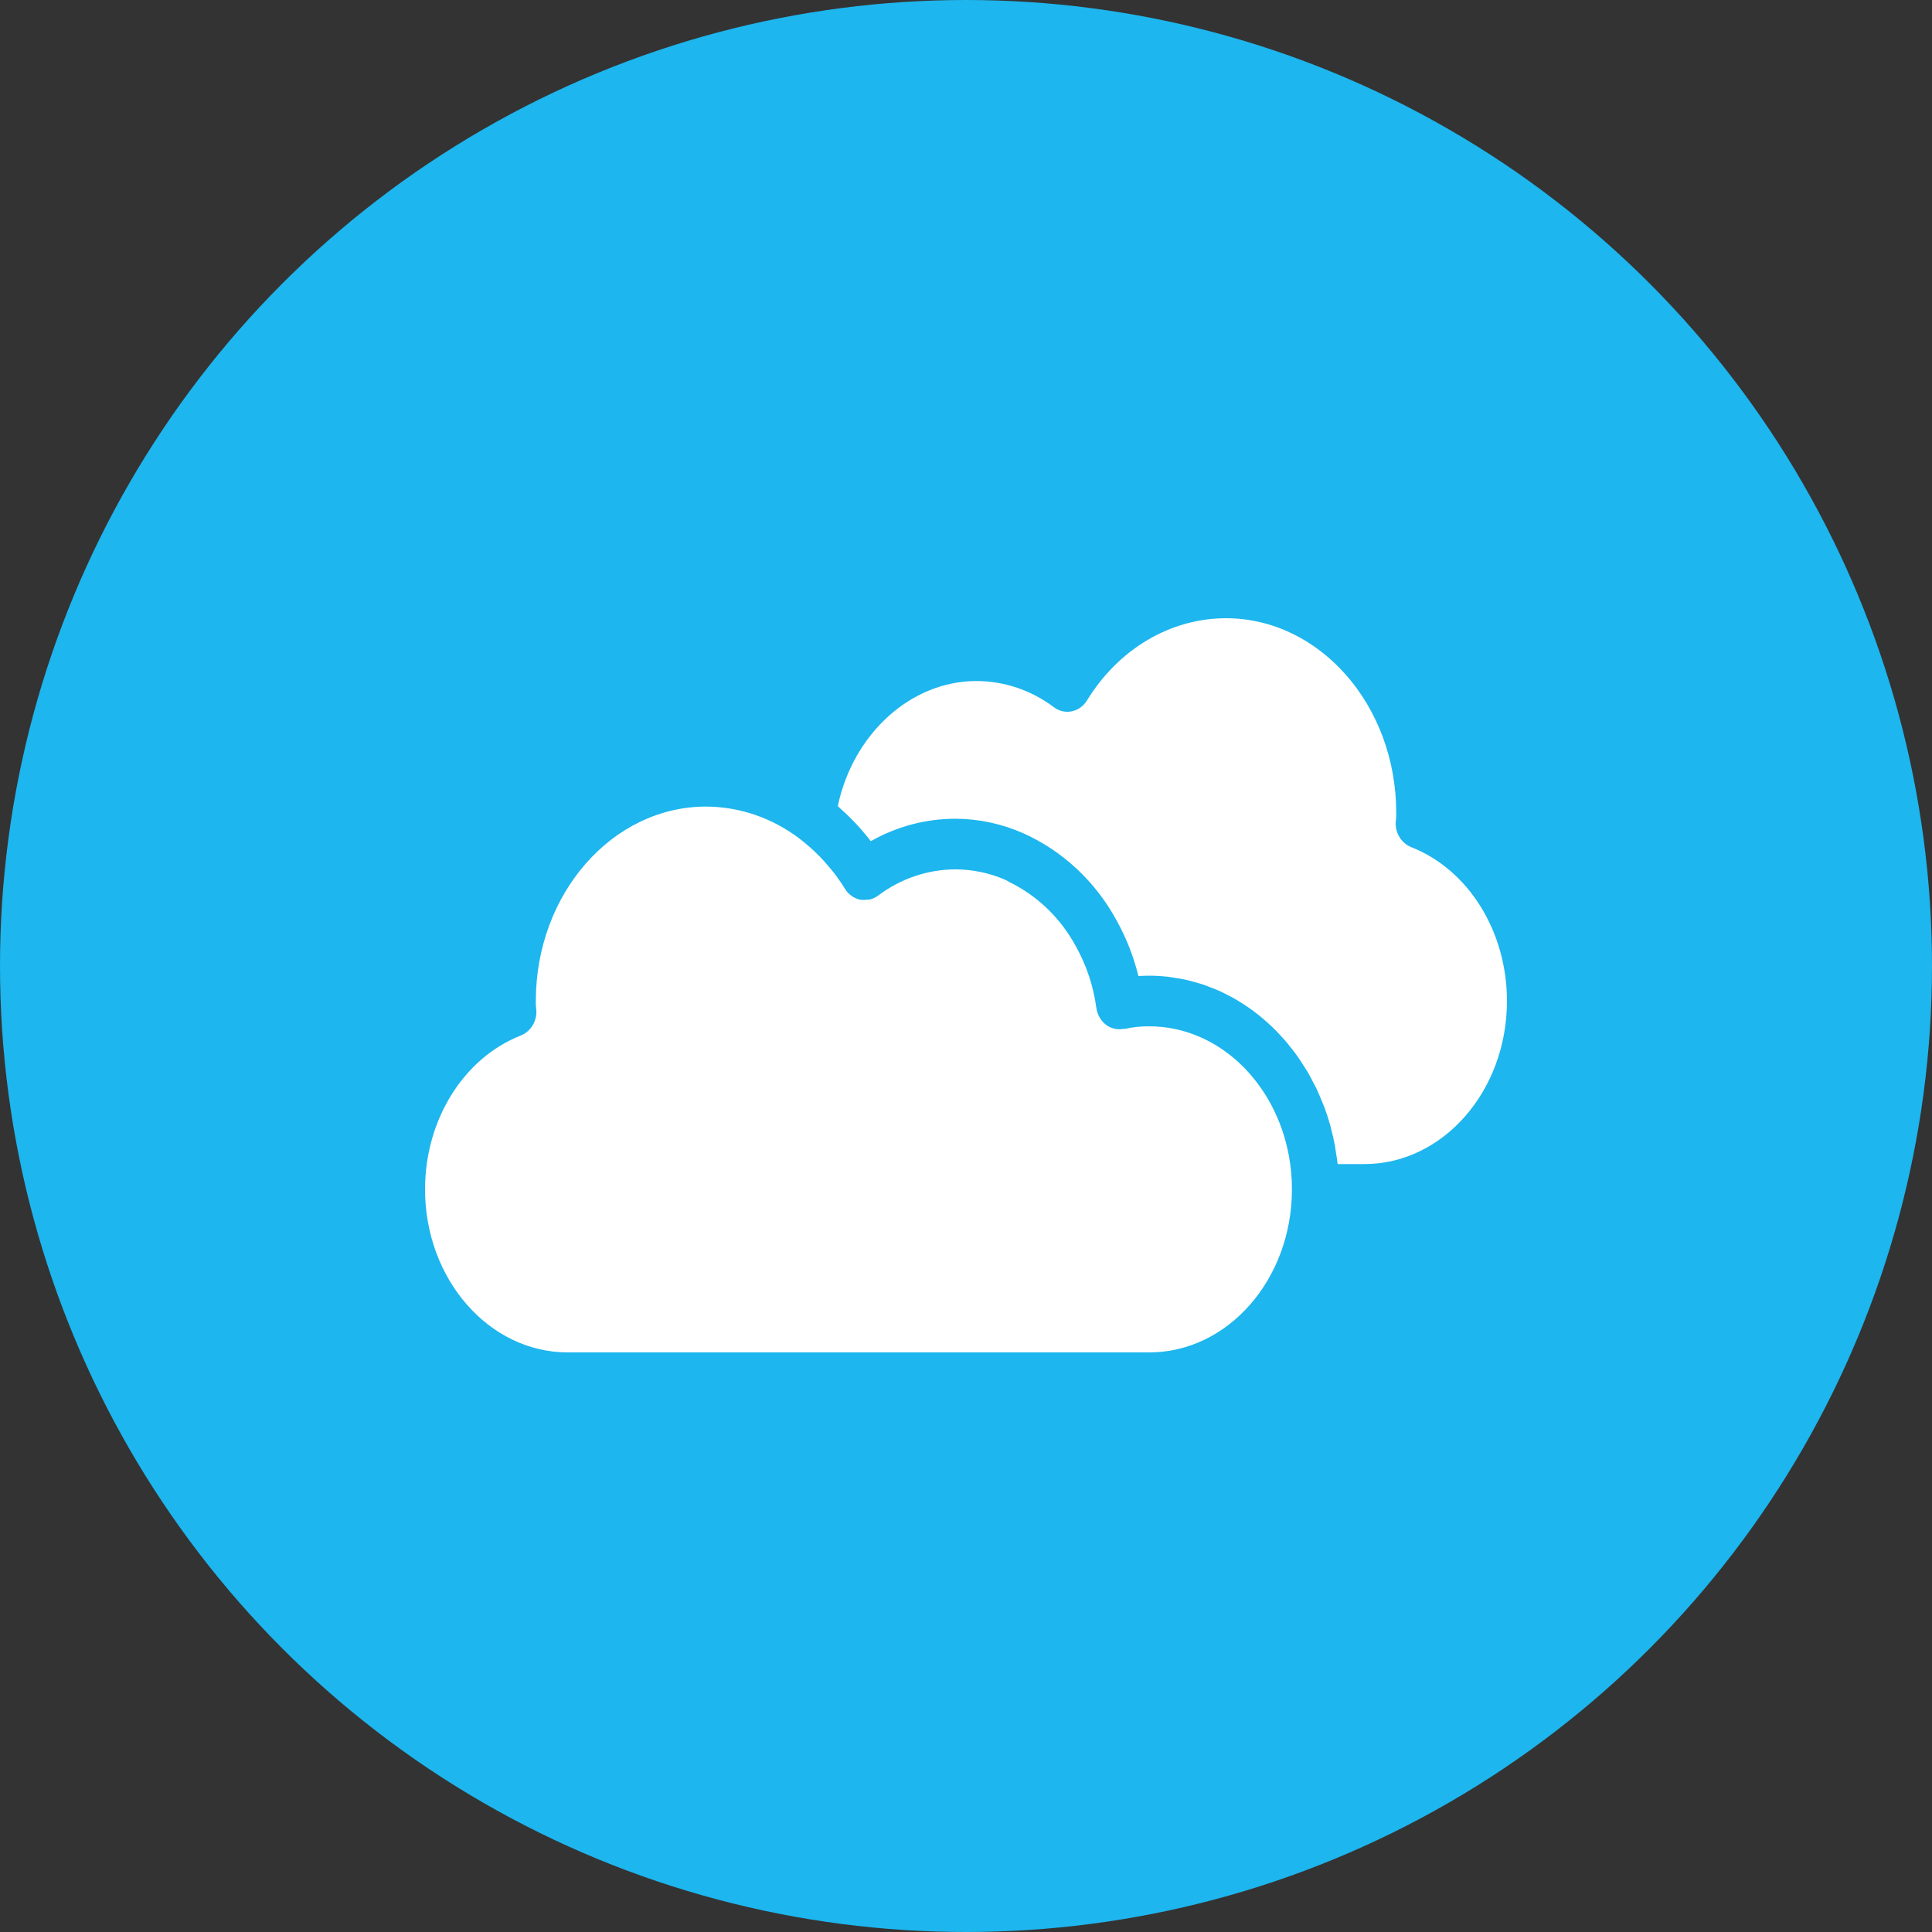
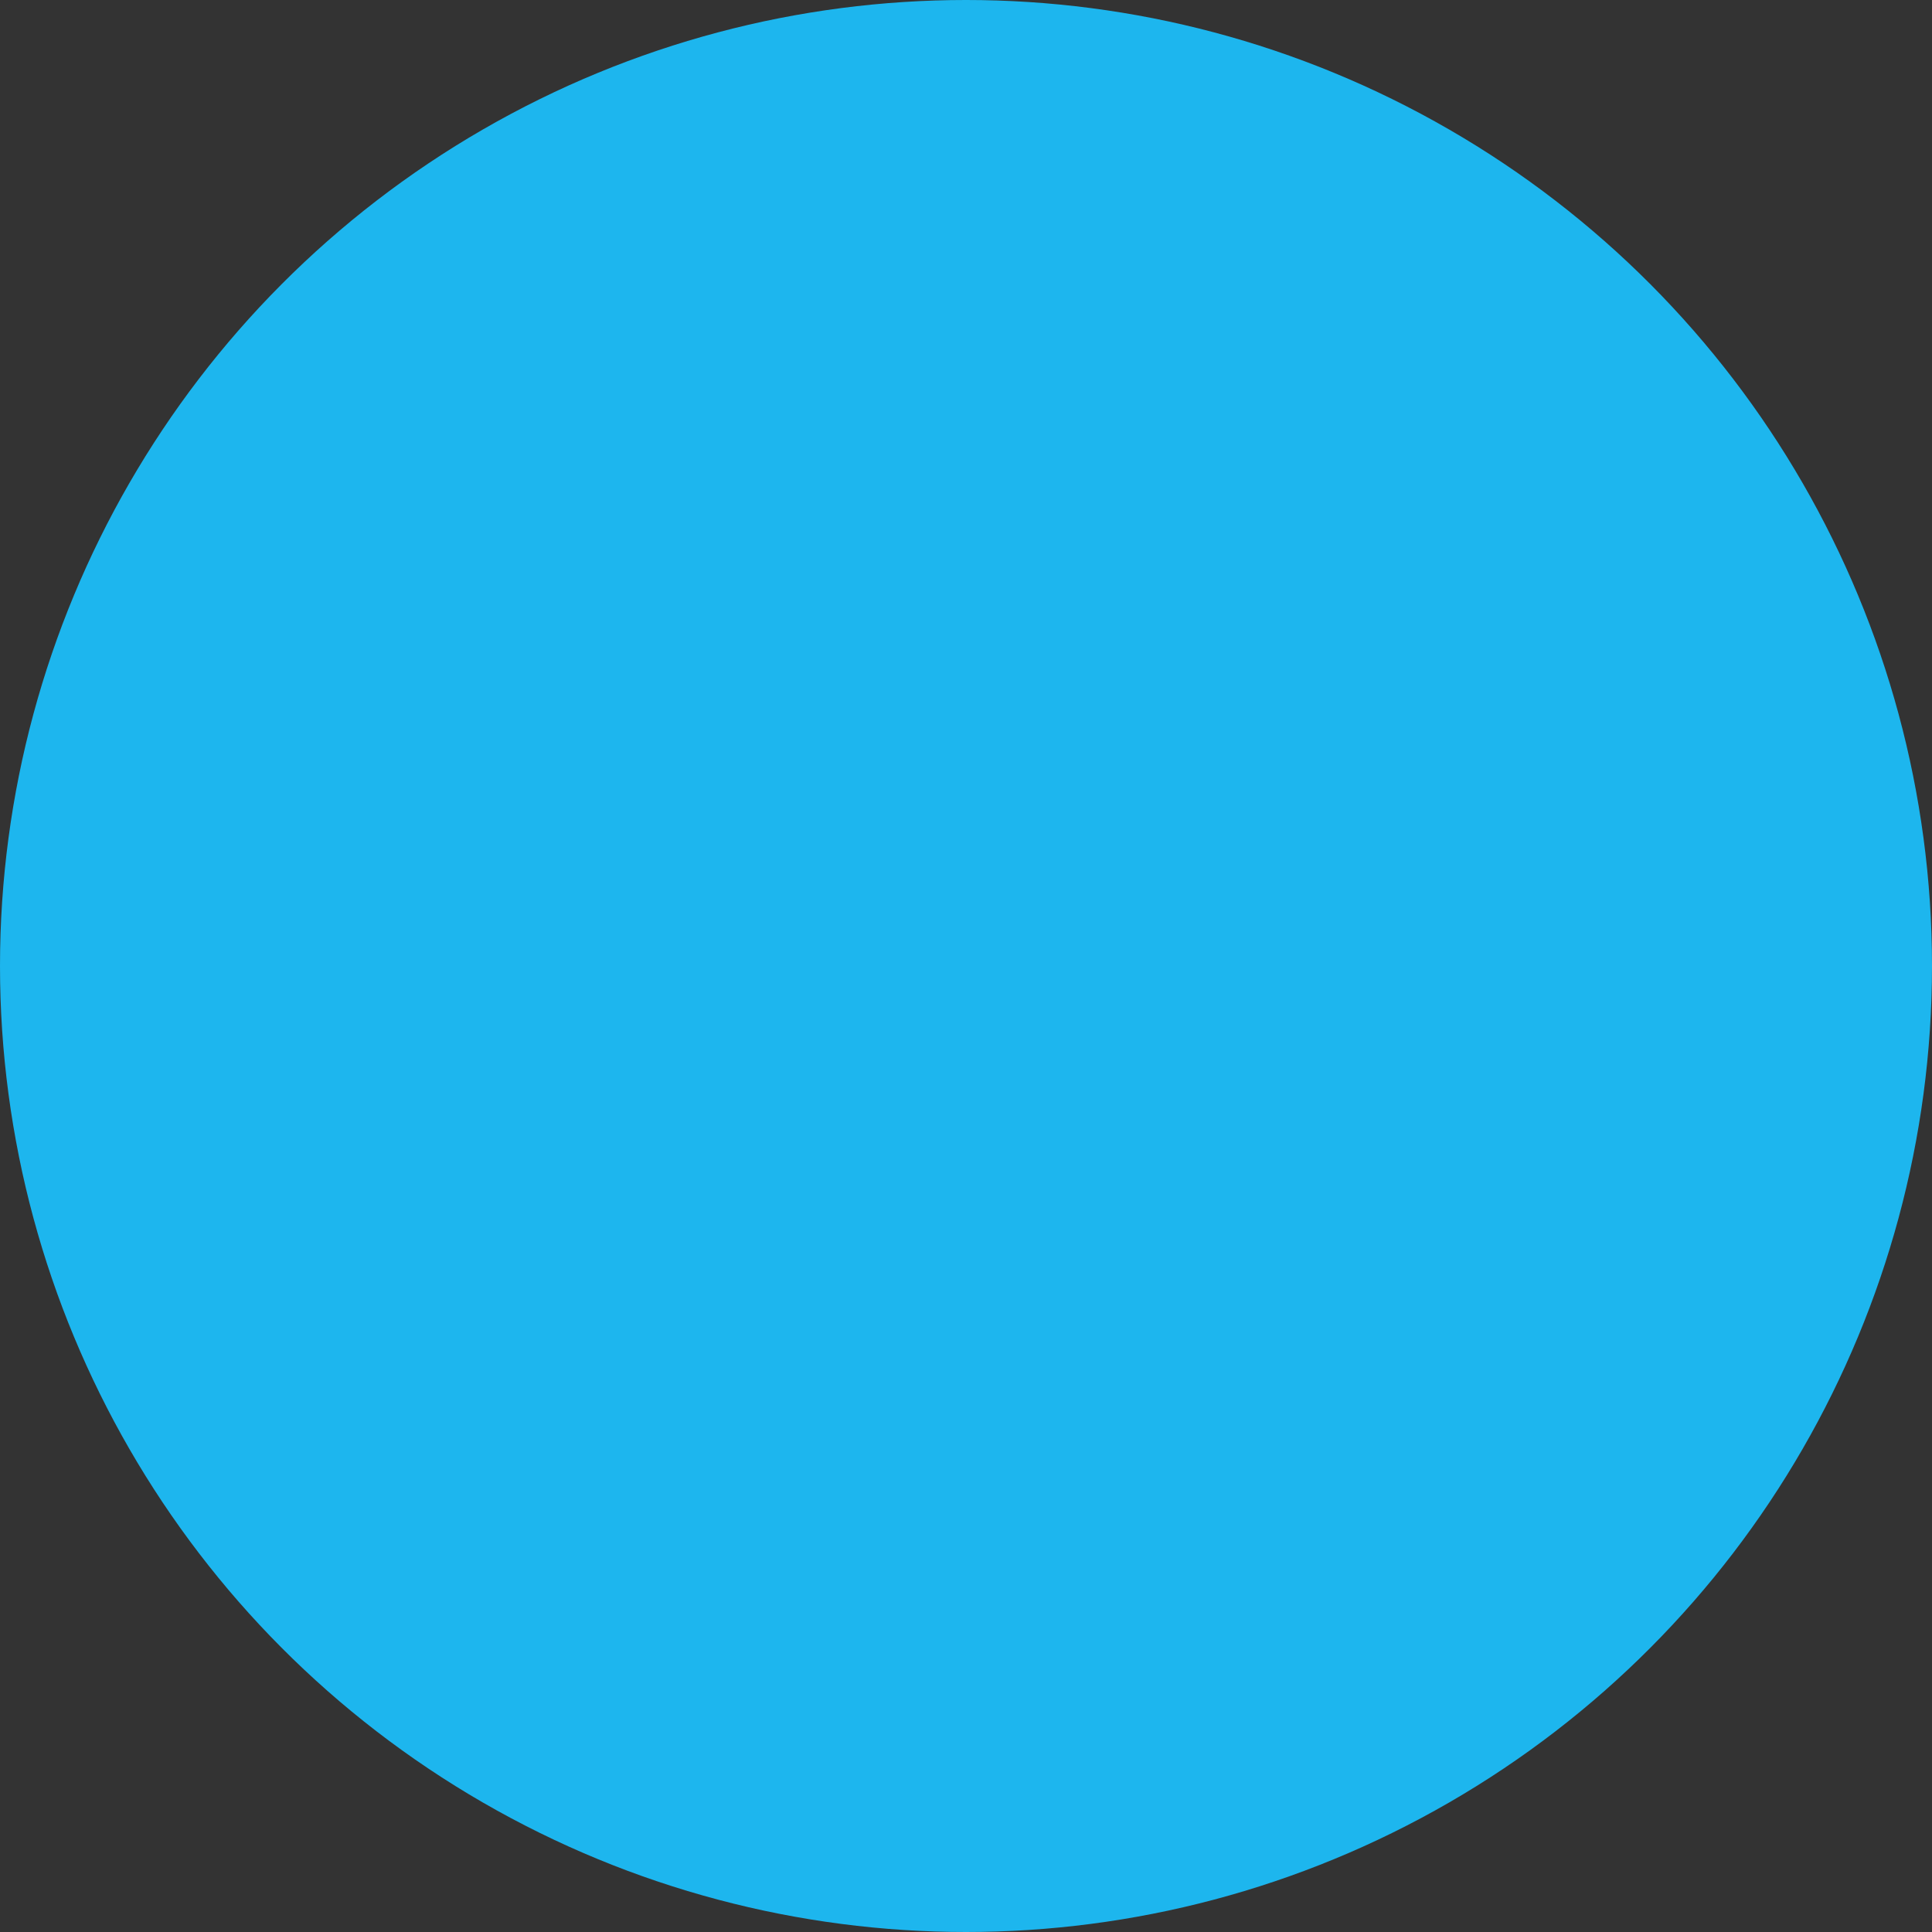
<svg xmlns="http://www.w3.org/2000/svg" width="50" height="50" viewBox="0 0 50 50" fill="none">
  <rect x="0" y="0" width="50" height="50" fill="#333333" stroke="none" />
  <circle cx="25" cy="25" r="25" fill="#1DB6EE" />
-   <path d="M29.743 35H14.692C12.656 35 11 33.107 11 30.781C11 28.981 11.997 27.38 13.481 26.798C13.761 26.683 13.924 26.38 13.872 26.071C13.867 26.017 13.864 25.961 13.867 25.906C13.867 23.132 15.845 20.874 18.275 20.874C19.14 20.879 19.981 21.166 20.681 21.696C20.74 21.74 20.796 21.787 20.853 21.834C20.926 21.894 20.996 21.956 21.066 22.021C21.122 22.074 21.177 22.128 21.231 22.183C21.304 22.259 21.374 22.339 21.443 22.421C21.484 22.47 21.526 22.517 21.565 22.567C21.673 22.706 21.774 22.851 21.867 23.001C21.955 23.147 22.097 23.249 22.26 23.284C22.261 23.284 22.262 23.284 22.263 23.284L22.264 23.284C22.321 23.292 22.379 23.292 22.436 23.282C22.458 23.283 22.48 23.283 22.501 23.282C22.581 23.263 22.658 23.229 22.724 23.179C23.307 22.739 24.008 22.501 24.727 22.499C25.172 22.5 25.611 22.593 26.021 22.771L26.022 22.772C26.061 22.788 26.095 22.815 26.134 22.833C26.856 23.189 27.454 23.769 27.845 24.494C28.118 24.982 28.297 25.52 28.373 26.079C28.396 26.258 28.488 26.419 28.628 26.525C28.755 26.618 28.912 26.655 29.064 26.628C29.079 26.626 29.094 26.631 29.108 26.628C29.317 26.581 29.53 26.559 29.744 26.561C31.524 26.562 33.015 28.011 33.36 29.931C33.41 30.212 33.435 30.496 33.435 30.781C33.435 33.107 31.779 35 29.743 35ZM35.31 30.126H34.618C34.607 30.023 34.589 29.924 34.573 29.823C34.564 29.764 34.558 29.704 34.547 29.645C34.519 29.494 34.484 29.345 34.445 29.199C34.439 29.178 34.436 29.156 34.43 29.135C34.383 28.967 34.33 28.803 34.27 28.642C34.254 28.599 34.234 28.558 34.217 28.516C34.17 28.401 34.123 28.286 34.071 28.175C34.044 28.119 34.014 28.067 33.986 28.013C33.938 27.919 33.889 27.824 33.835 27.733C33.801 27.676 33.765 27.622 33.73 27.567C33.676 27.482 33.622 27.398 33.564 27.318C33.525 27.263 33.484 27.211 33.443 27.158C33.384 27.082 33.324 27.006 33.262 26.933C33.218 26.882 33.172 26.833 33.126 26.784C33.062 26.715 32.996 26.647 32.928 26.581C32.88 26.535 32.831 26.49 32.781 26.445C32.711 26.383 32.64 26.323 32.567 26.265C32.515 26.224 32.463 26.183 32.41 26.144C32.334 26.089 32.257 26.037 32.178 25.986C32.124 25.951 32.069 25.916 32.014 25.883C31.932 25.835 31.849 25.791 31.765 25.748C31.709 25.719 31.653 25.689 31.596 25.663C31.508 25.622 31.418 25.587 31.328 25.553C31.271 25.53 31.215 25.507 31.157 25.487C31.062 25.455 30.965 25.429 30.867 25.403C30.811 25.388 30.757 25.371 30.701 25.358C30.592 25.334 30.481 25.317 30.37 25.301C30.323 25.295 30.276 25.284 30.229 25.279C30.068 25.261 29.906 25.251 29.744 25.251H29.743C29.648 25.251 29.554 25.254 29.462 25.26C29.339 24.761 29.152 24.282 28.905 23.835C28.356 22.817 27.5 22.017 26.469 21.559C25.918 21.317 25.327 21.191 24.729 21.189H24.726C23.961 21.189 23.207 21.389 22.536 21.77C22.303 21.466 22.042 21.185 21.757 20.933C21.731 20.91 21.709 20.884 21.682 20.862C22.076 18.994 23.568 17.625 25.271 17.625C25.991 17.626 26.693 17.864 27.276 18.304C27.409 18.404 27.576 18.442 27.738 18.409C27.9 18.375 28.042 18.273 28.131 18.127C28.948 16.795 30.292 16 31.727 16C34.157 16 36.134 18.257 36.134 21.032C36.136 21.088 36.135 21.143 36.129 21.199C36.078 21.507 36.241 21.809 36.52 21.923C38.004 22.506 39 24.106 39 25.906C39 28.233 37.345 30.126 35.31 30.126Z" fill="white" />
</svg>